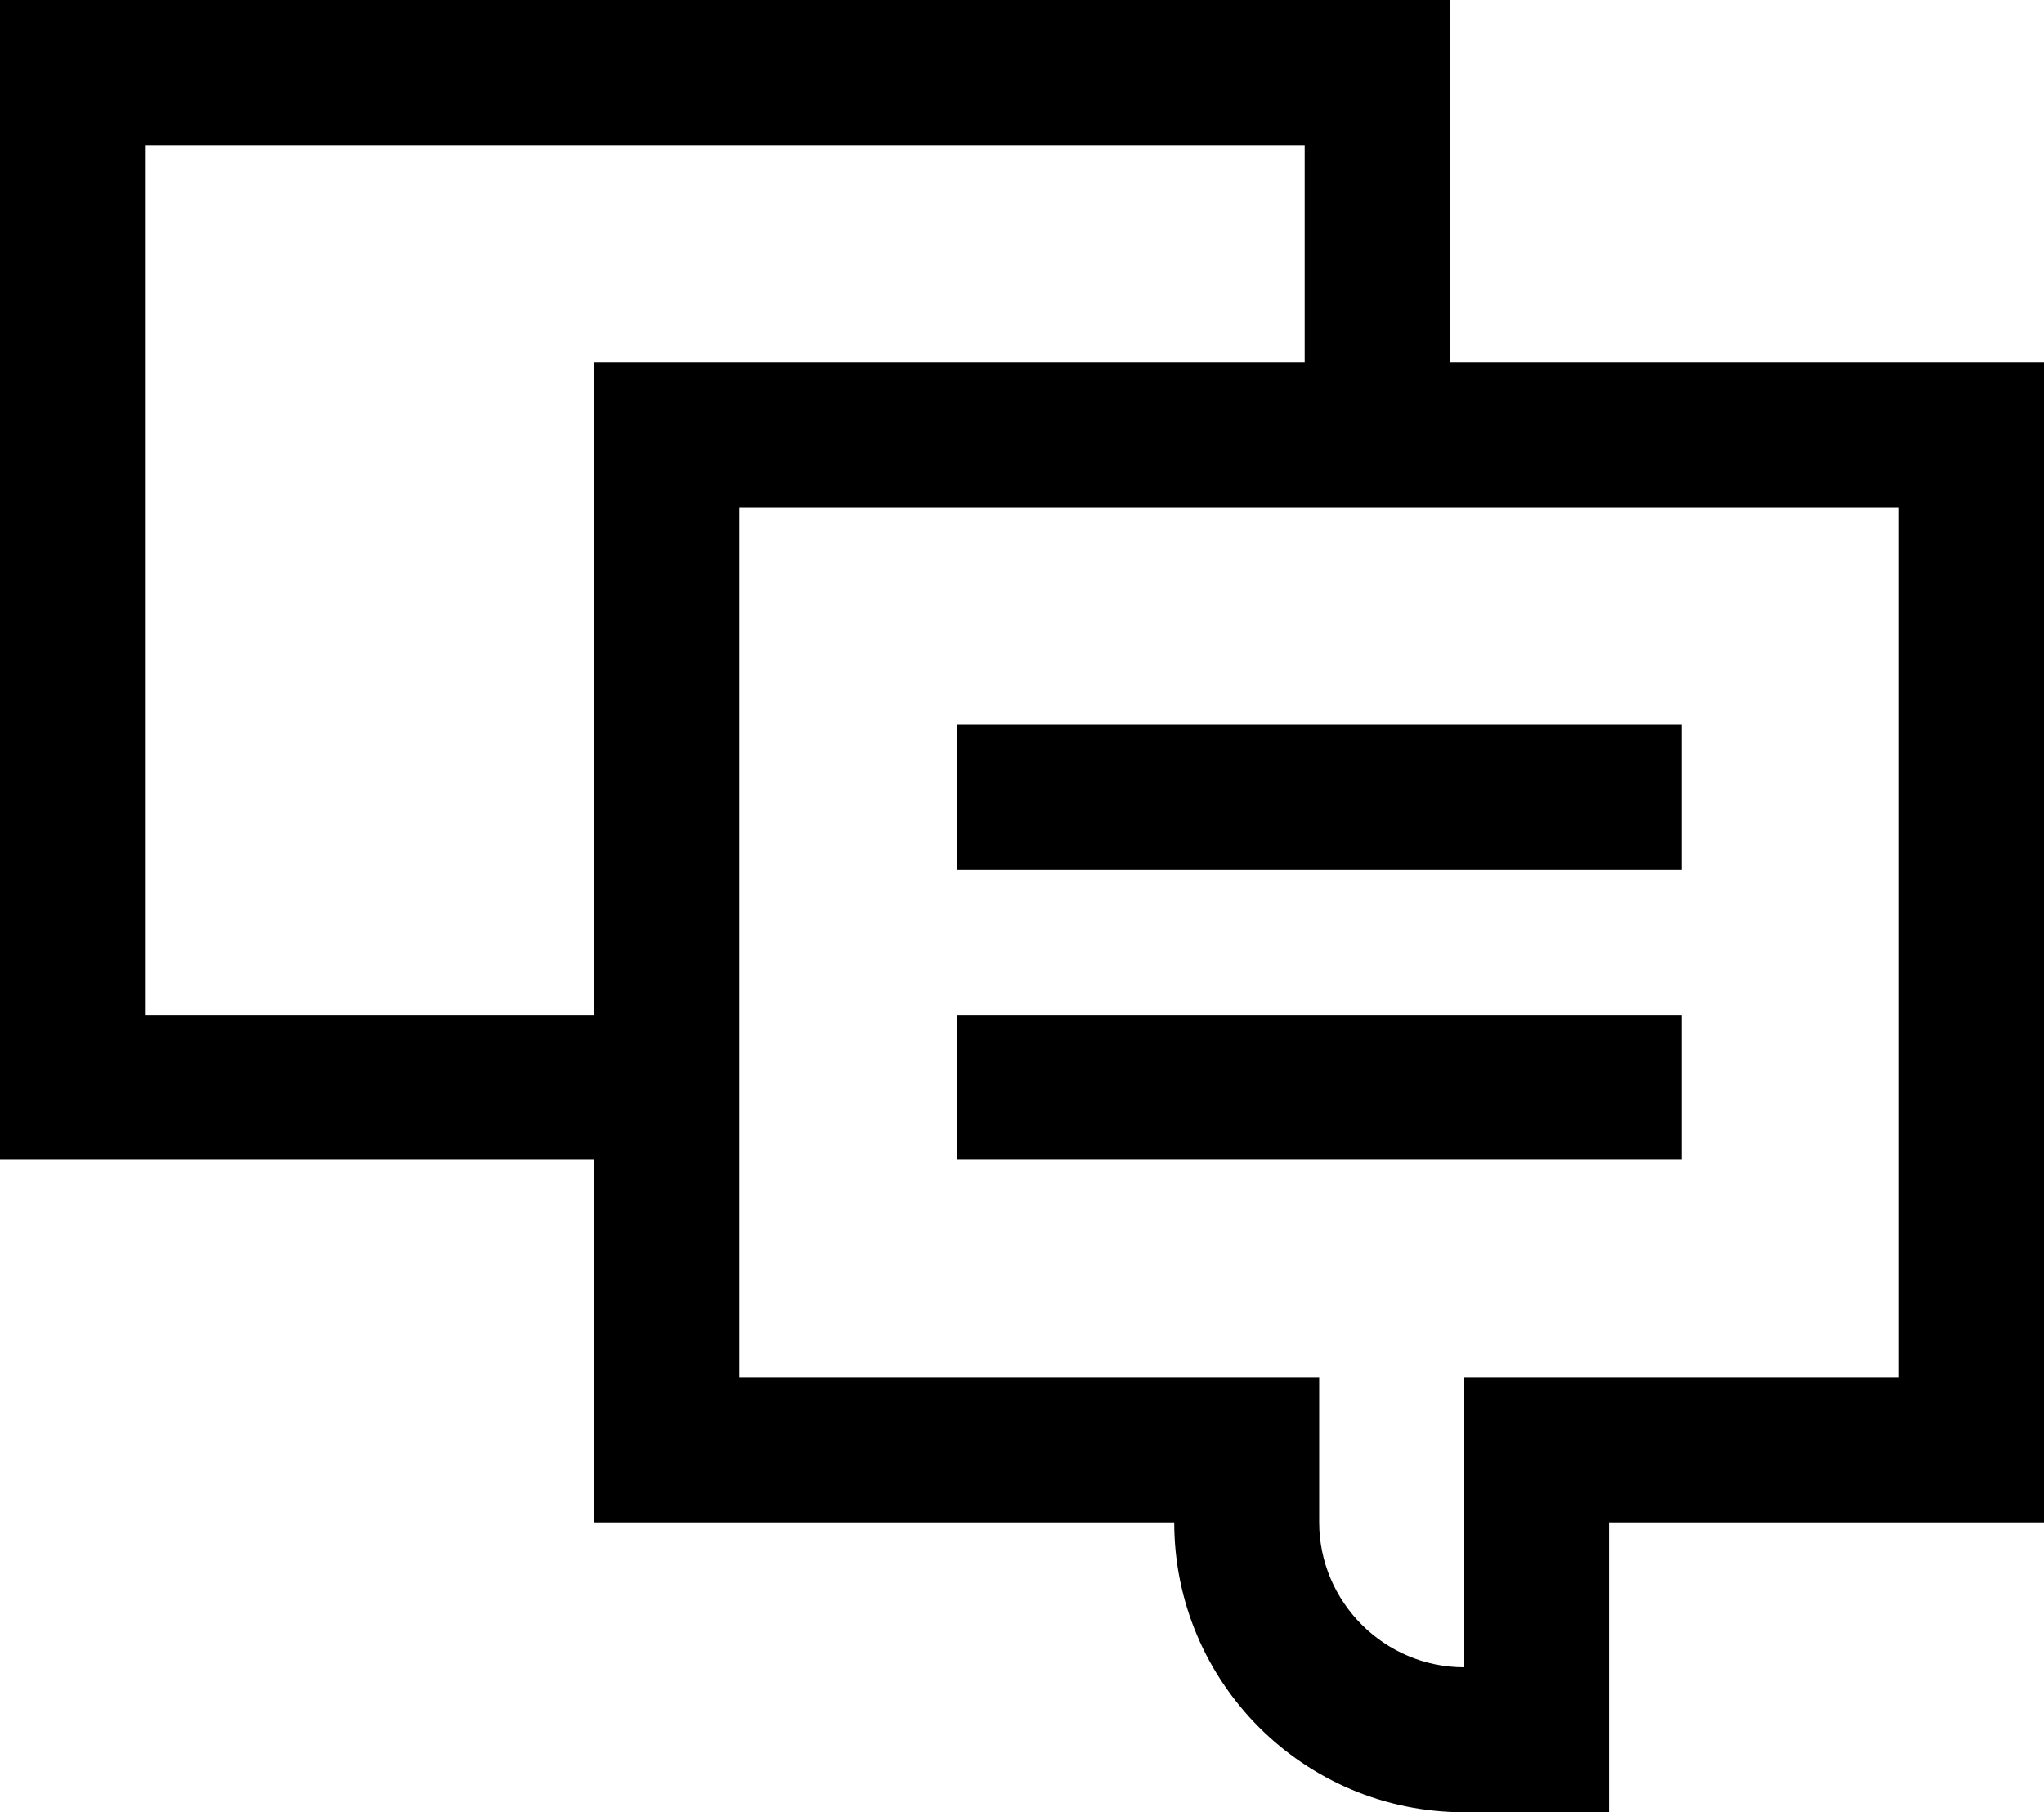
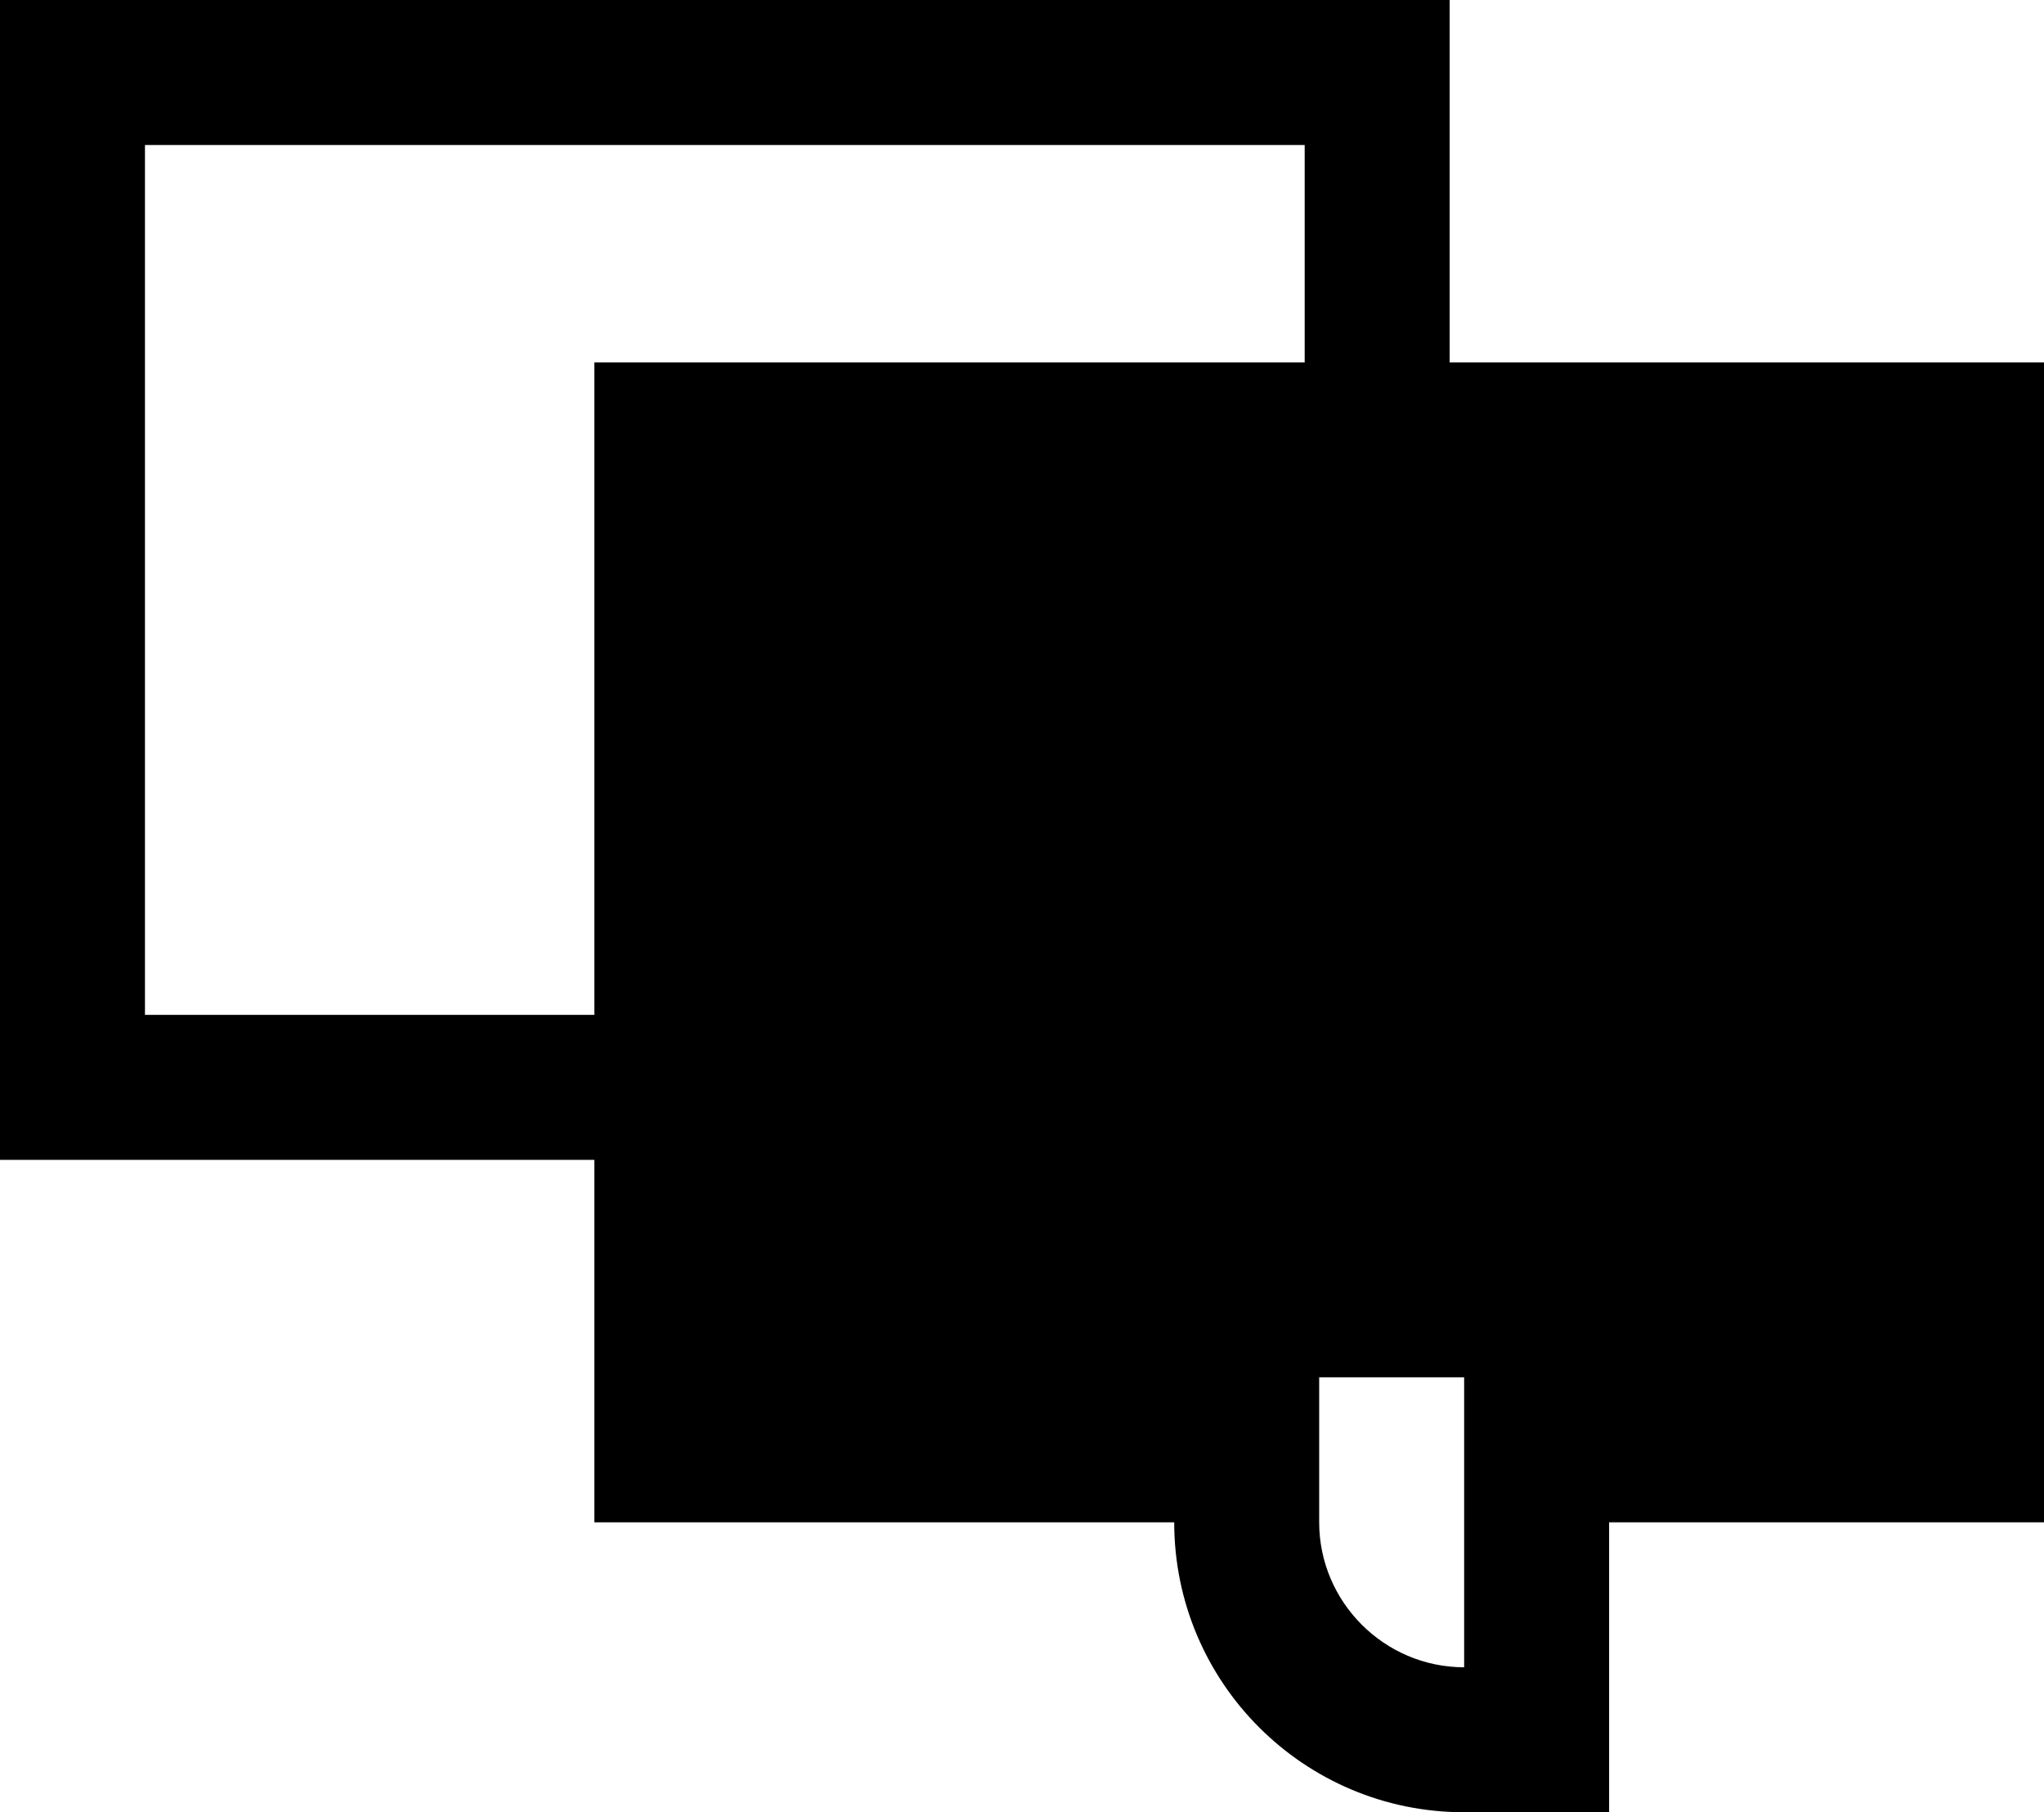
<svg xmlns="http://www.w3.org/2000/svg" version="1.1" x="0px" y="0px" width="28.2px" height="25px" viewBox="0 0 28.2 25" xml:space="preserve">
  <defs />
  <g>
-     <rect x="13.2" y="10" class="st0" width="10" height="2" />
    <rect x="13.2" y="14" class="st0" width="10" height="2" />
-     <path class="st0" d="M20,5V0H0v16h8.2v5h8c0,2.21,1.79,4,4,4h2v-4h6V5H20z M8.2,14H2V2h16v3H8.2V14z M26.2,19h-6v4   c-1.1,0-2-0.9-2-2v-2h-8V7h16V19z" />
+     <path class="st0" d="M20,5V0H0v16h8.2v5h8c0,2.21,1.79,4,4,4h2v-4h6V5H20z M8.2,14H2V2h16v3H8.2V14z M26.2,19h-6v4   c-1.1,0-2-0.9-2-2v-2h-8V7V19z" />
  </g>
</svg>